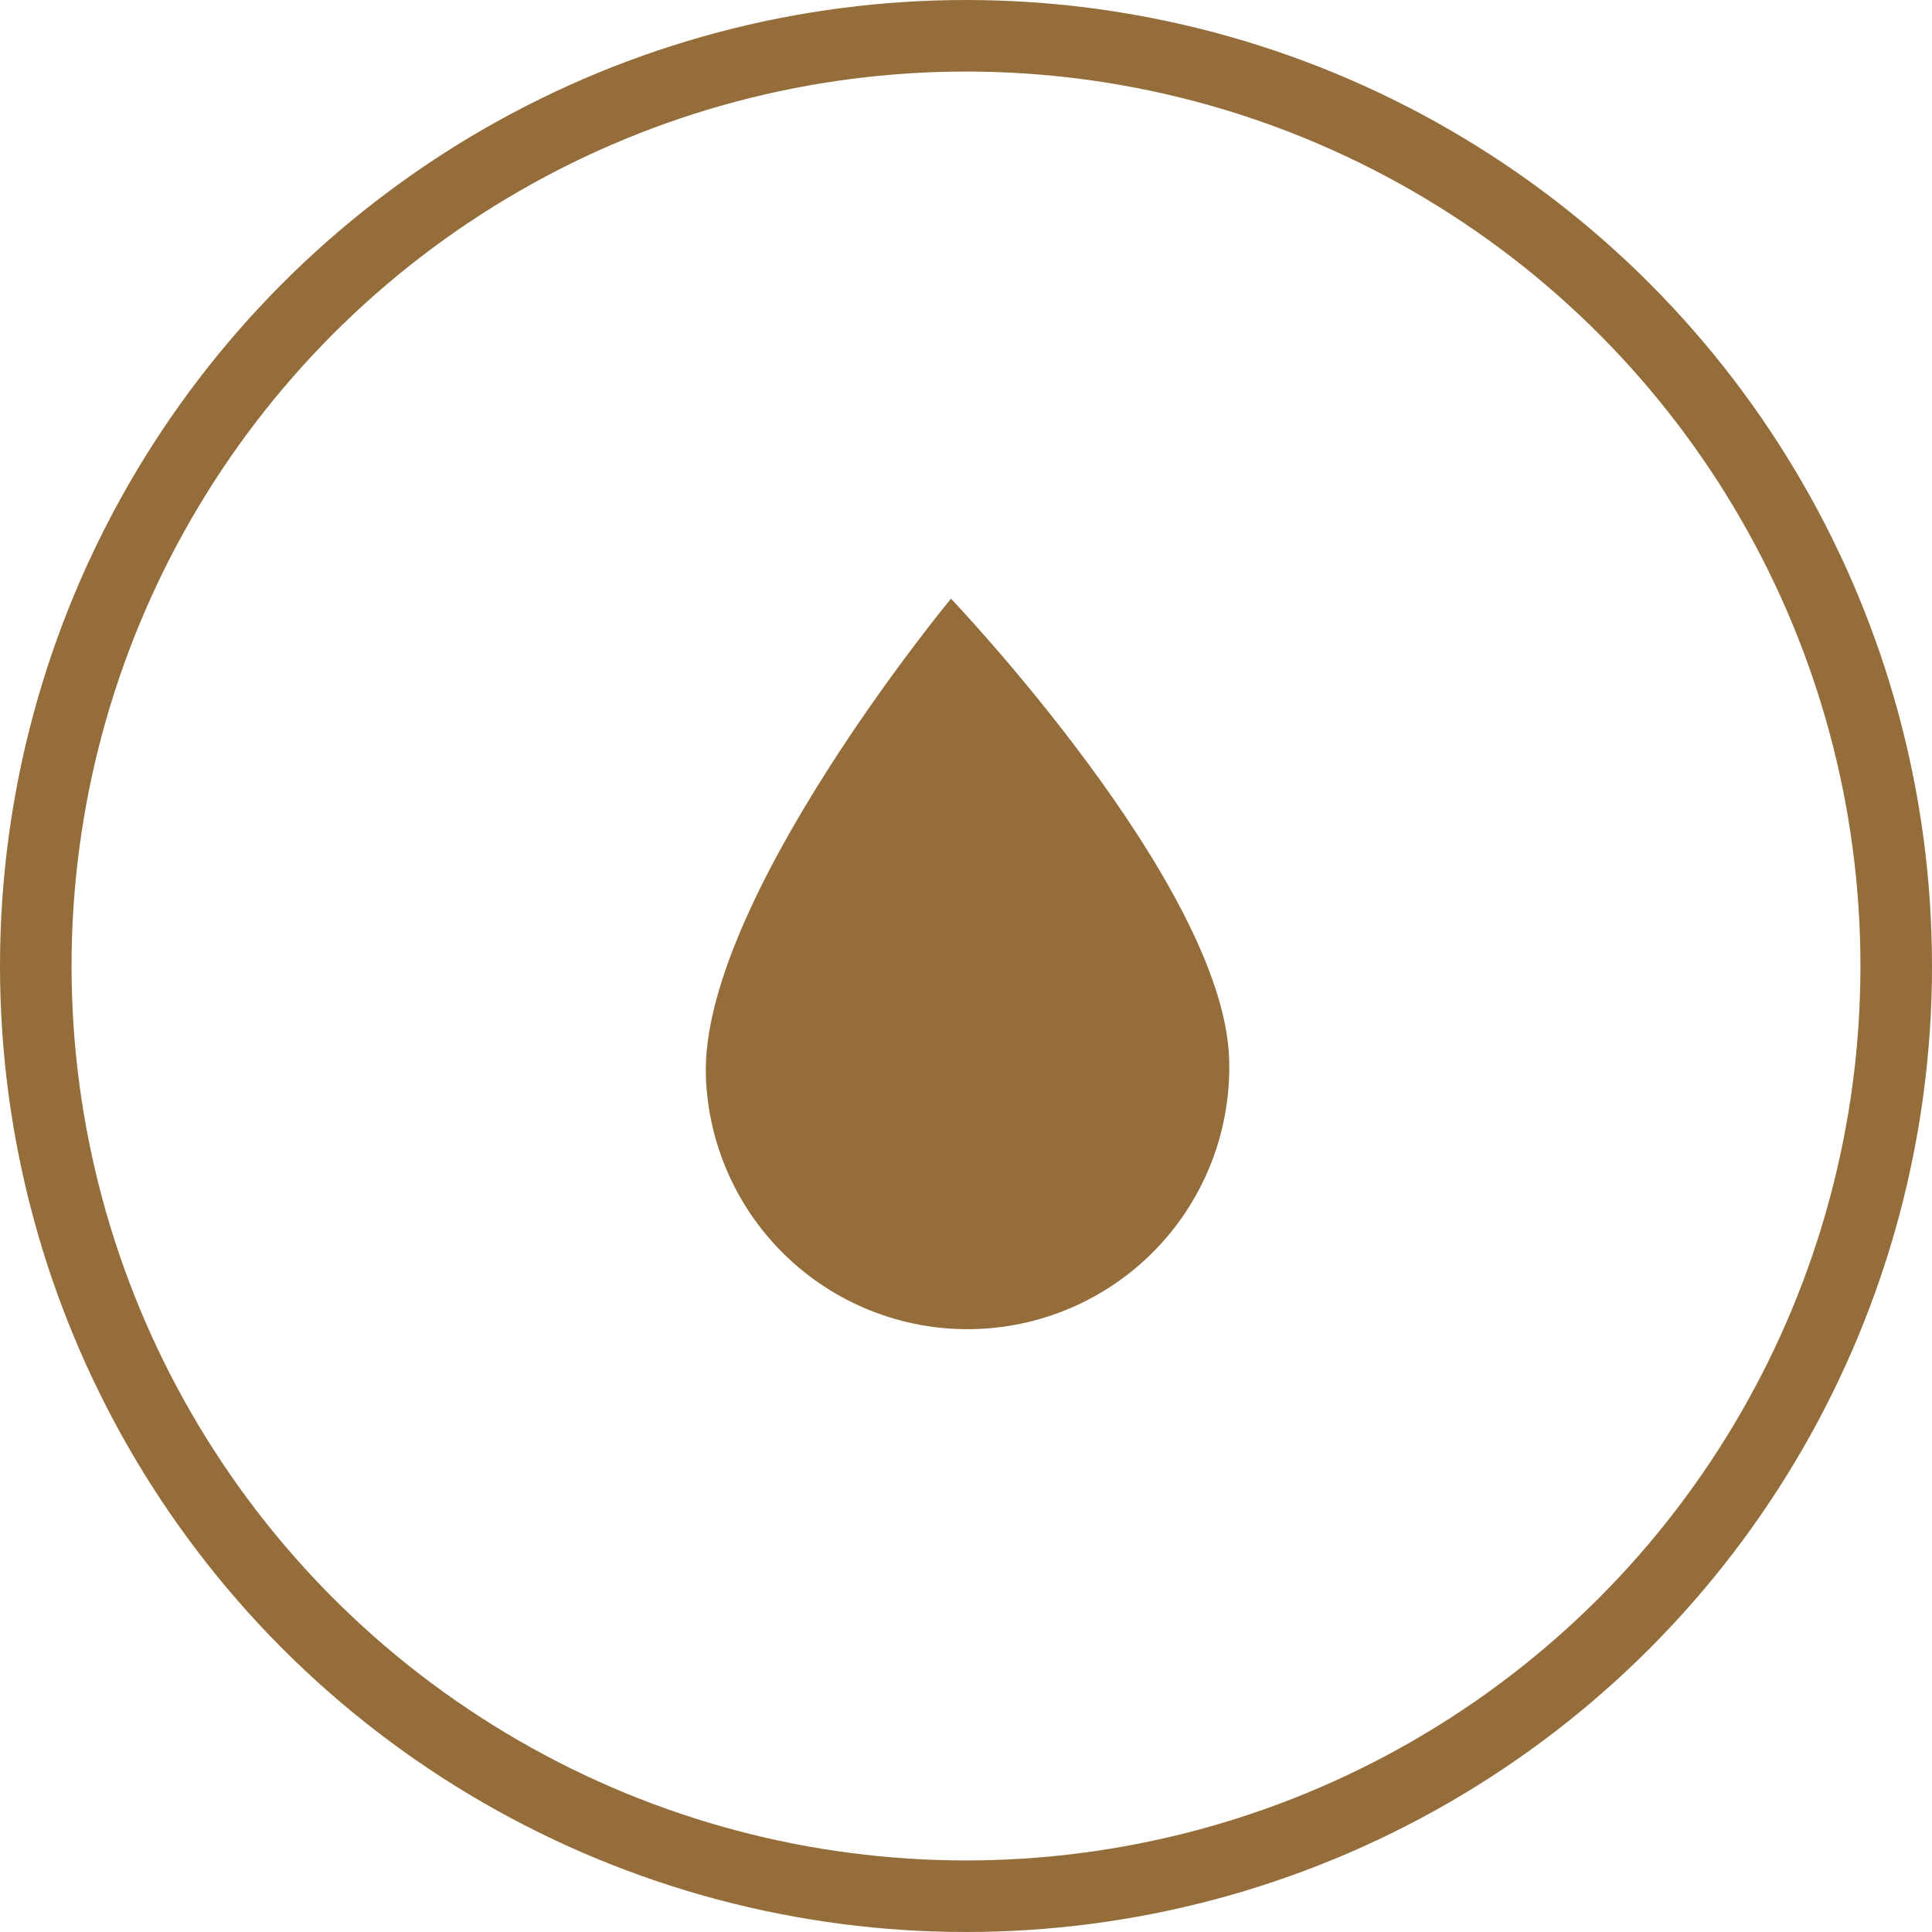
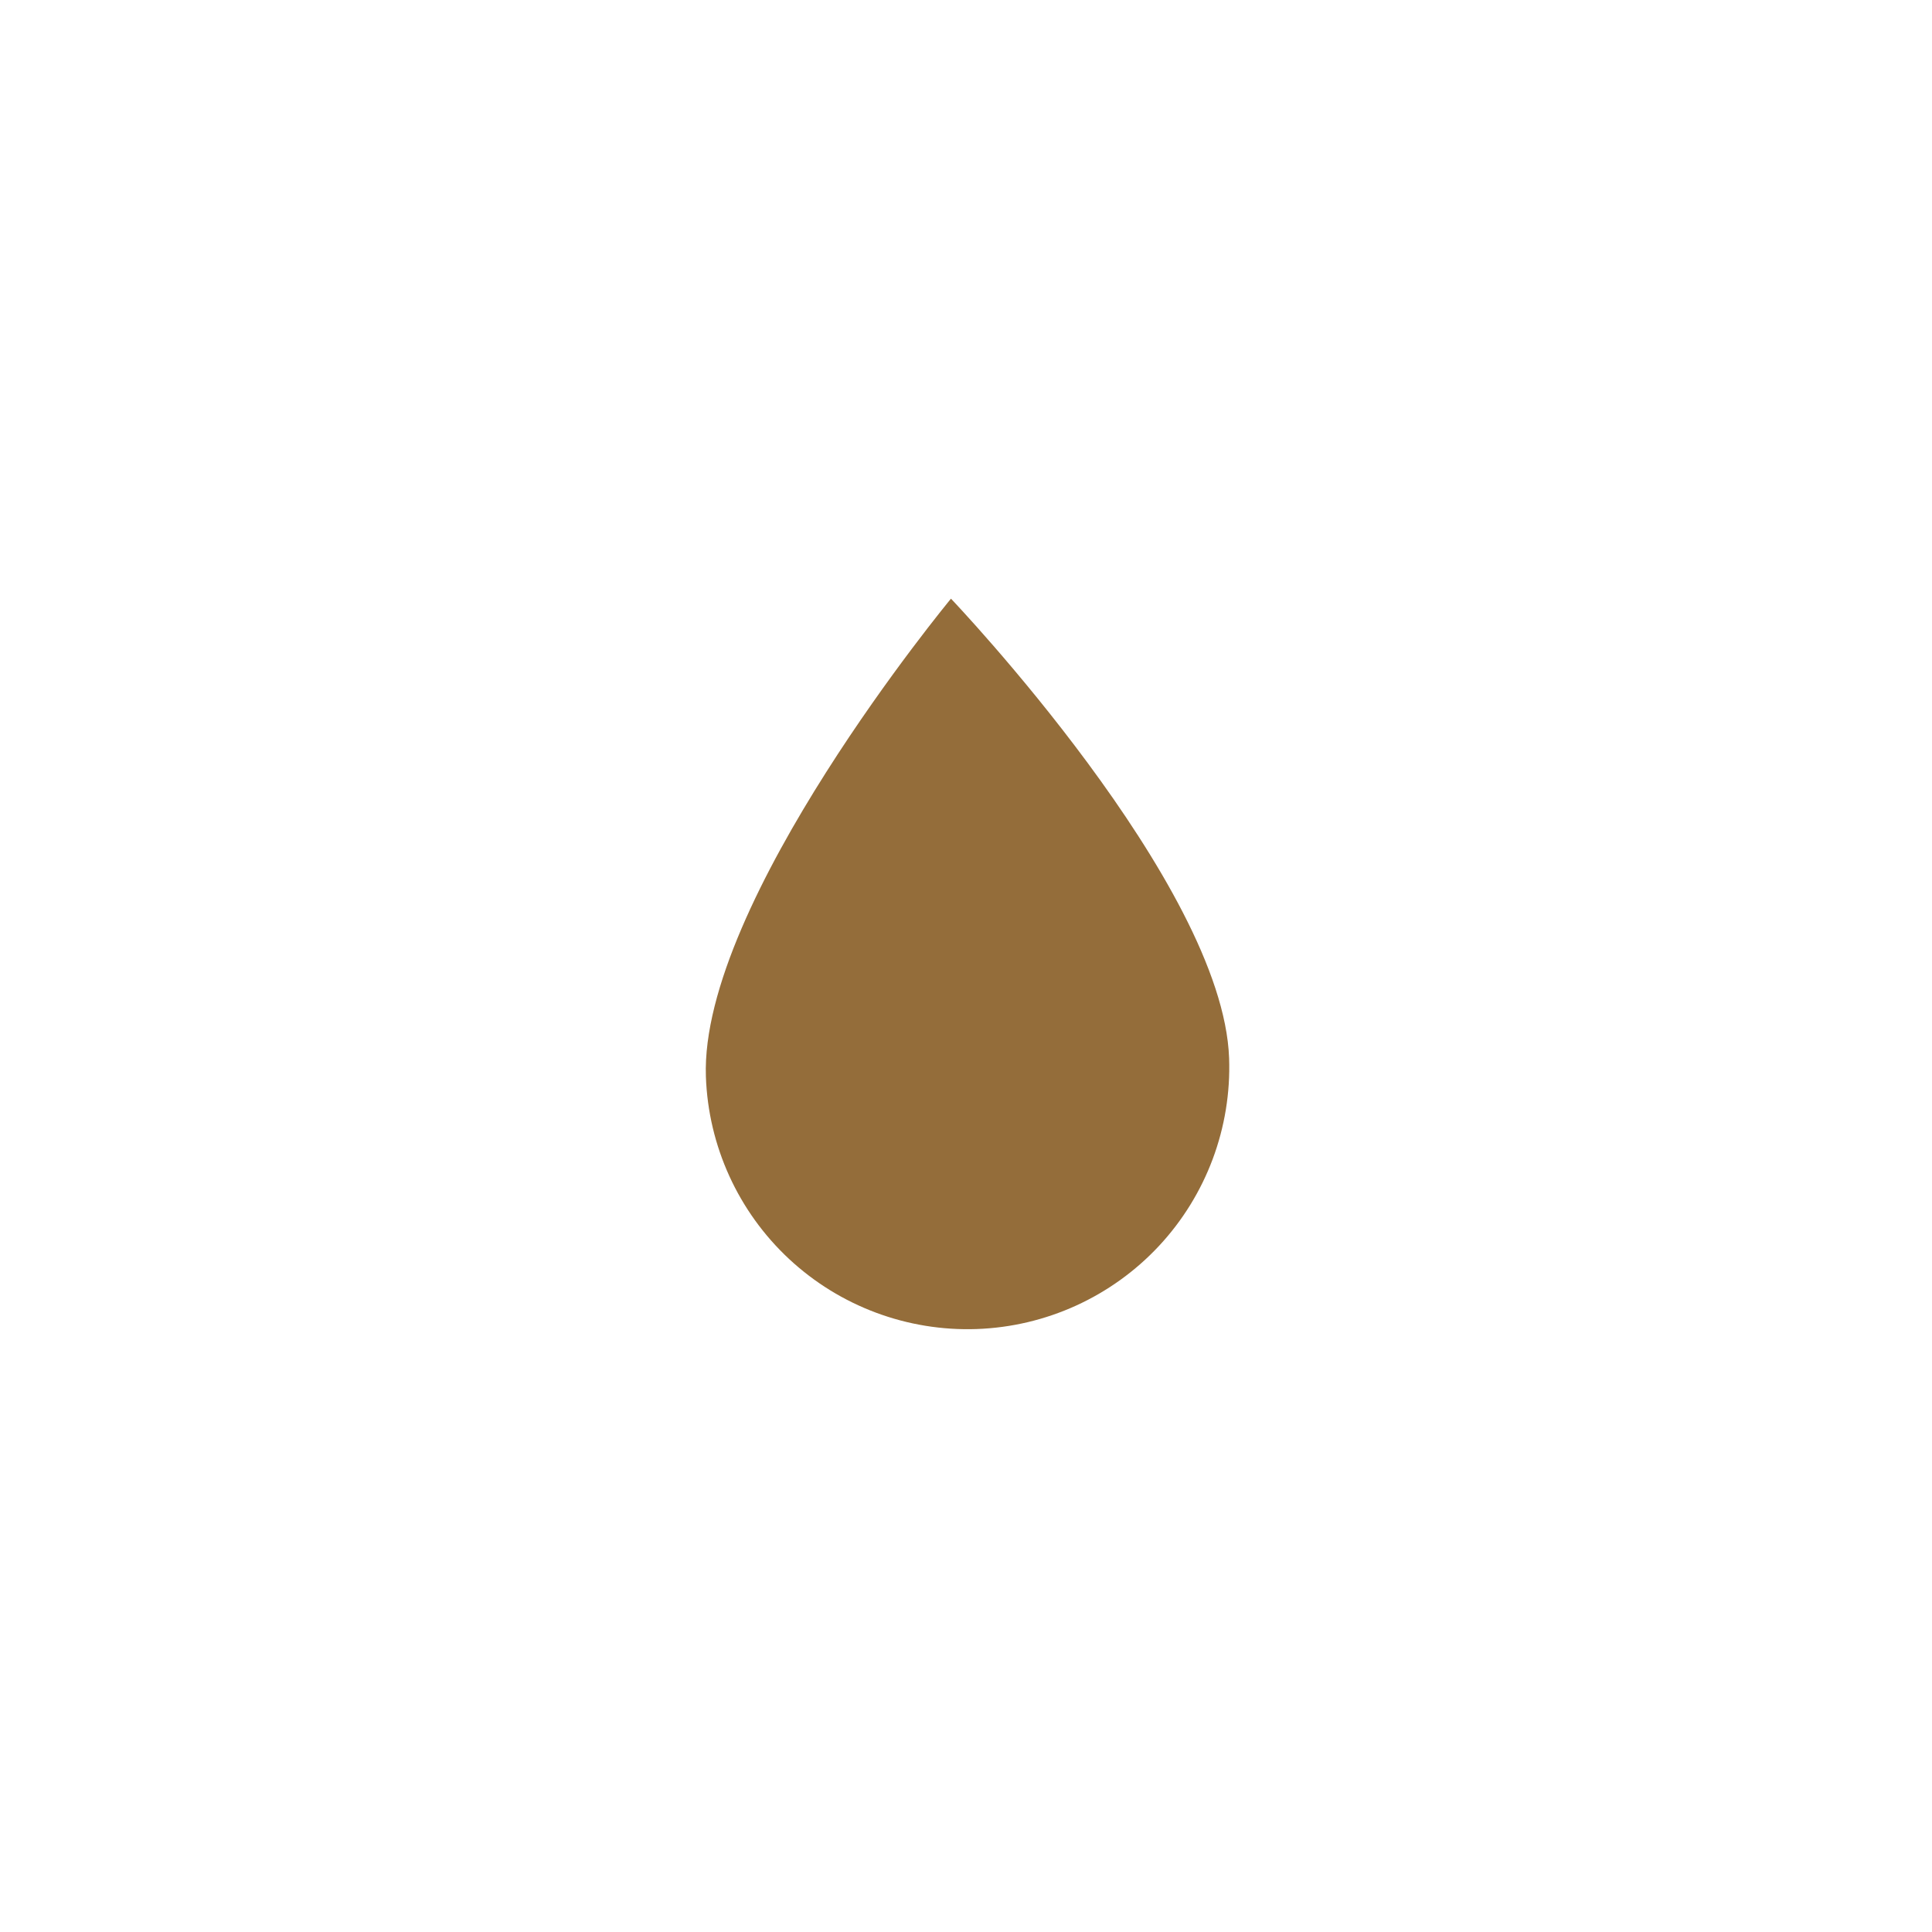
<svg xmlns="http://www.w3.org/2000/svg" width="54" height="54" viewBox="0 0 54 54" fill="none">
-   <circle cx="27" cy="27" r="26" stroke="#946D3A" stroke-width="2" />
  <path d="M27.3 37.147C25.36 37.215 23.473 36.51 22.053 35.187C20.634 33.864 19.798 32.032 19.73 30.092C19.558 25.218 26.58 16.733 26.58 16.733C26.58 16.733 34.182 24.702 34.354 29.577C34.422 31.516 33.718 33.403 32.395 34.823C31.072 36.242 29.239 37.078 27.3 37.147Z" fill="#946D3A" />
</svg>